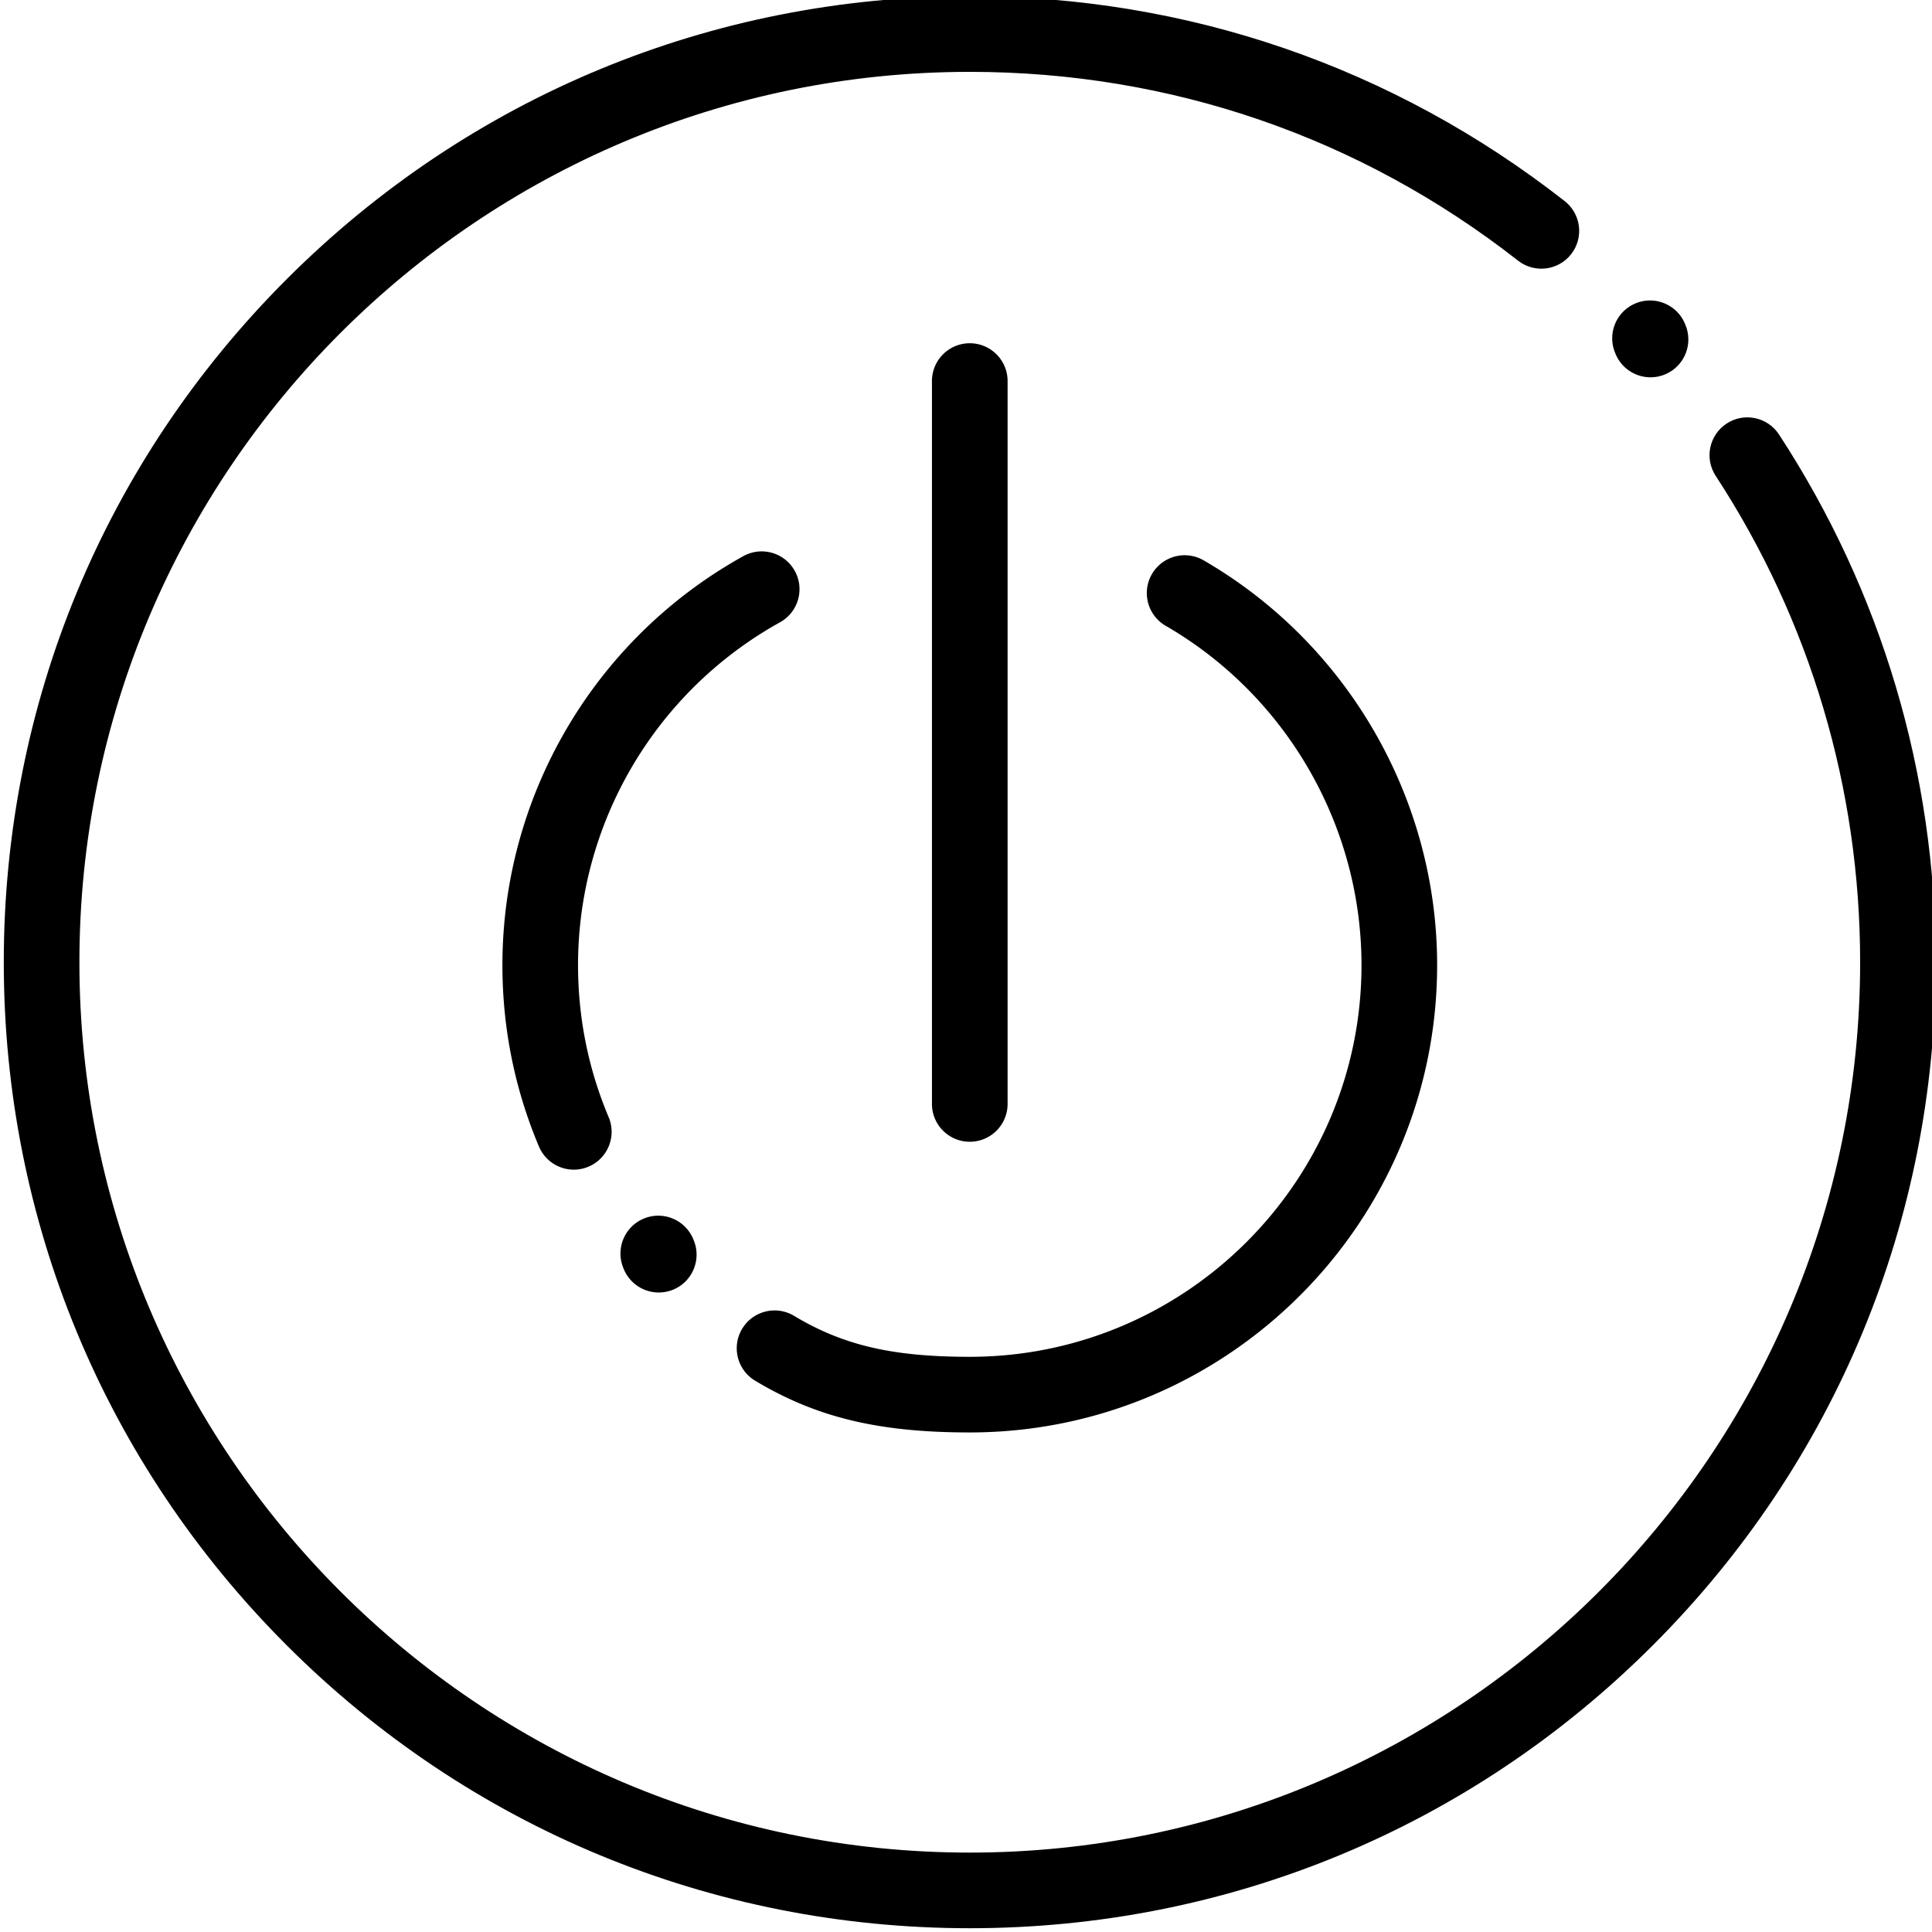
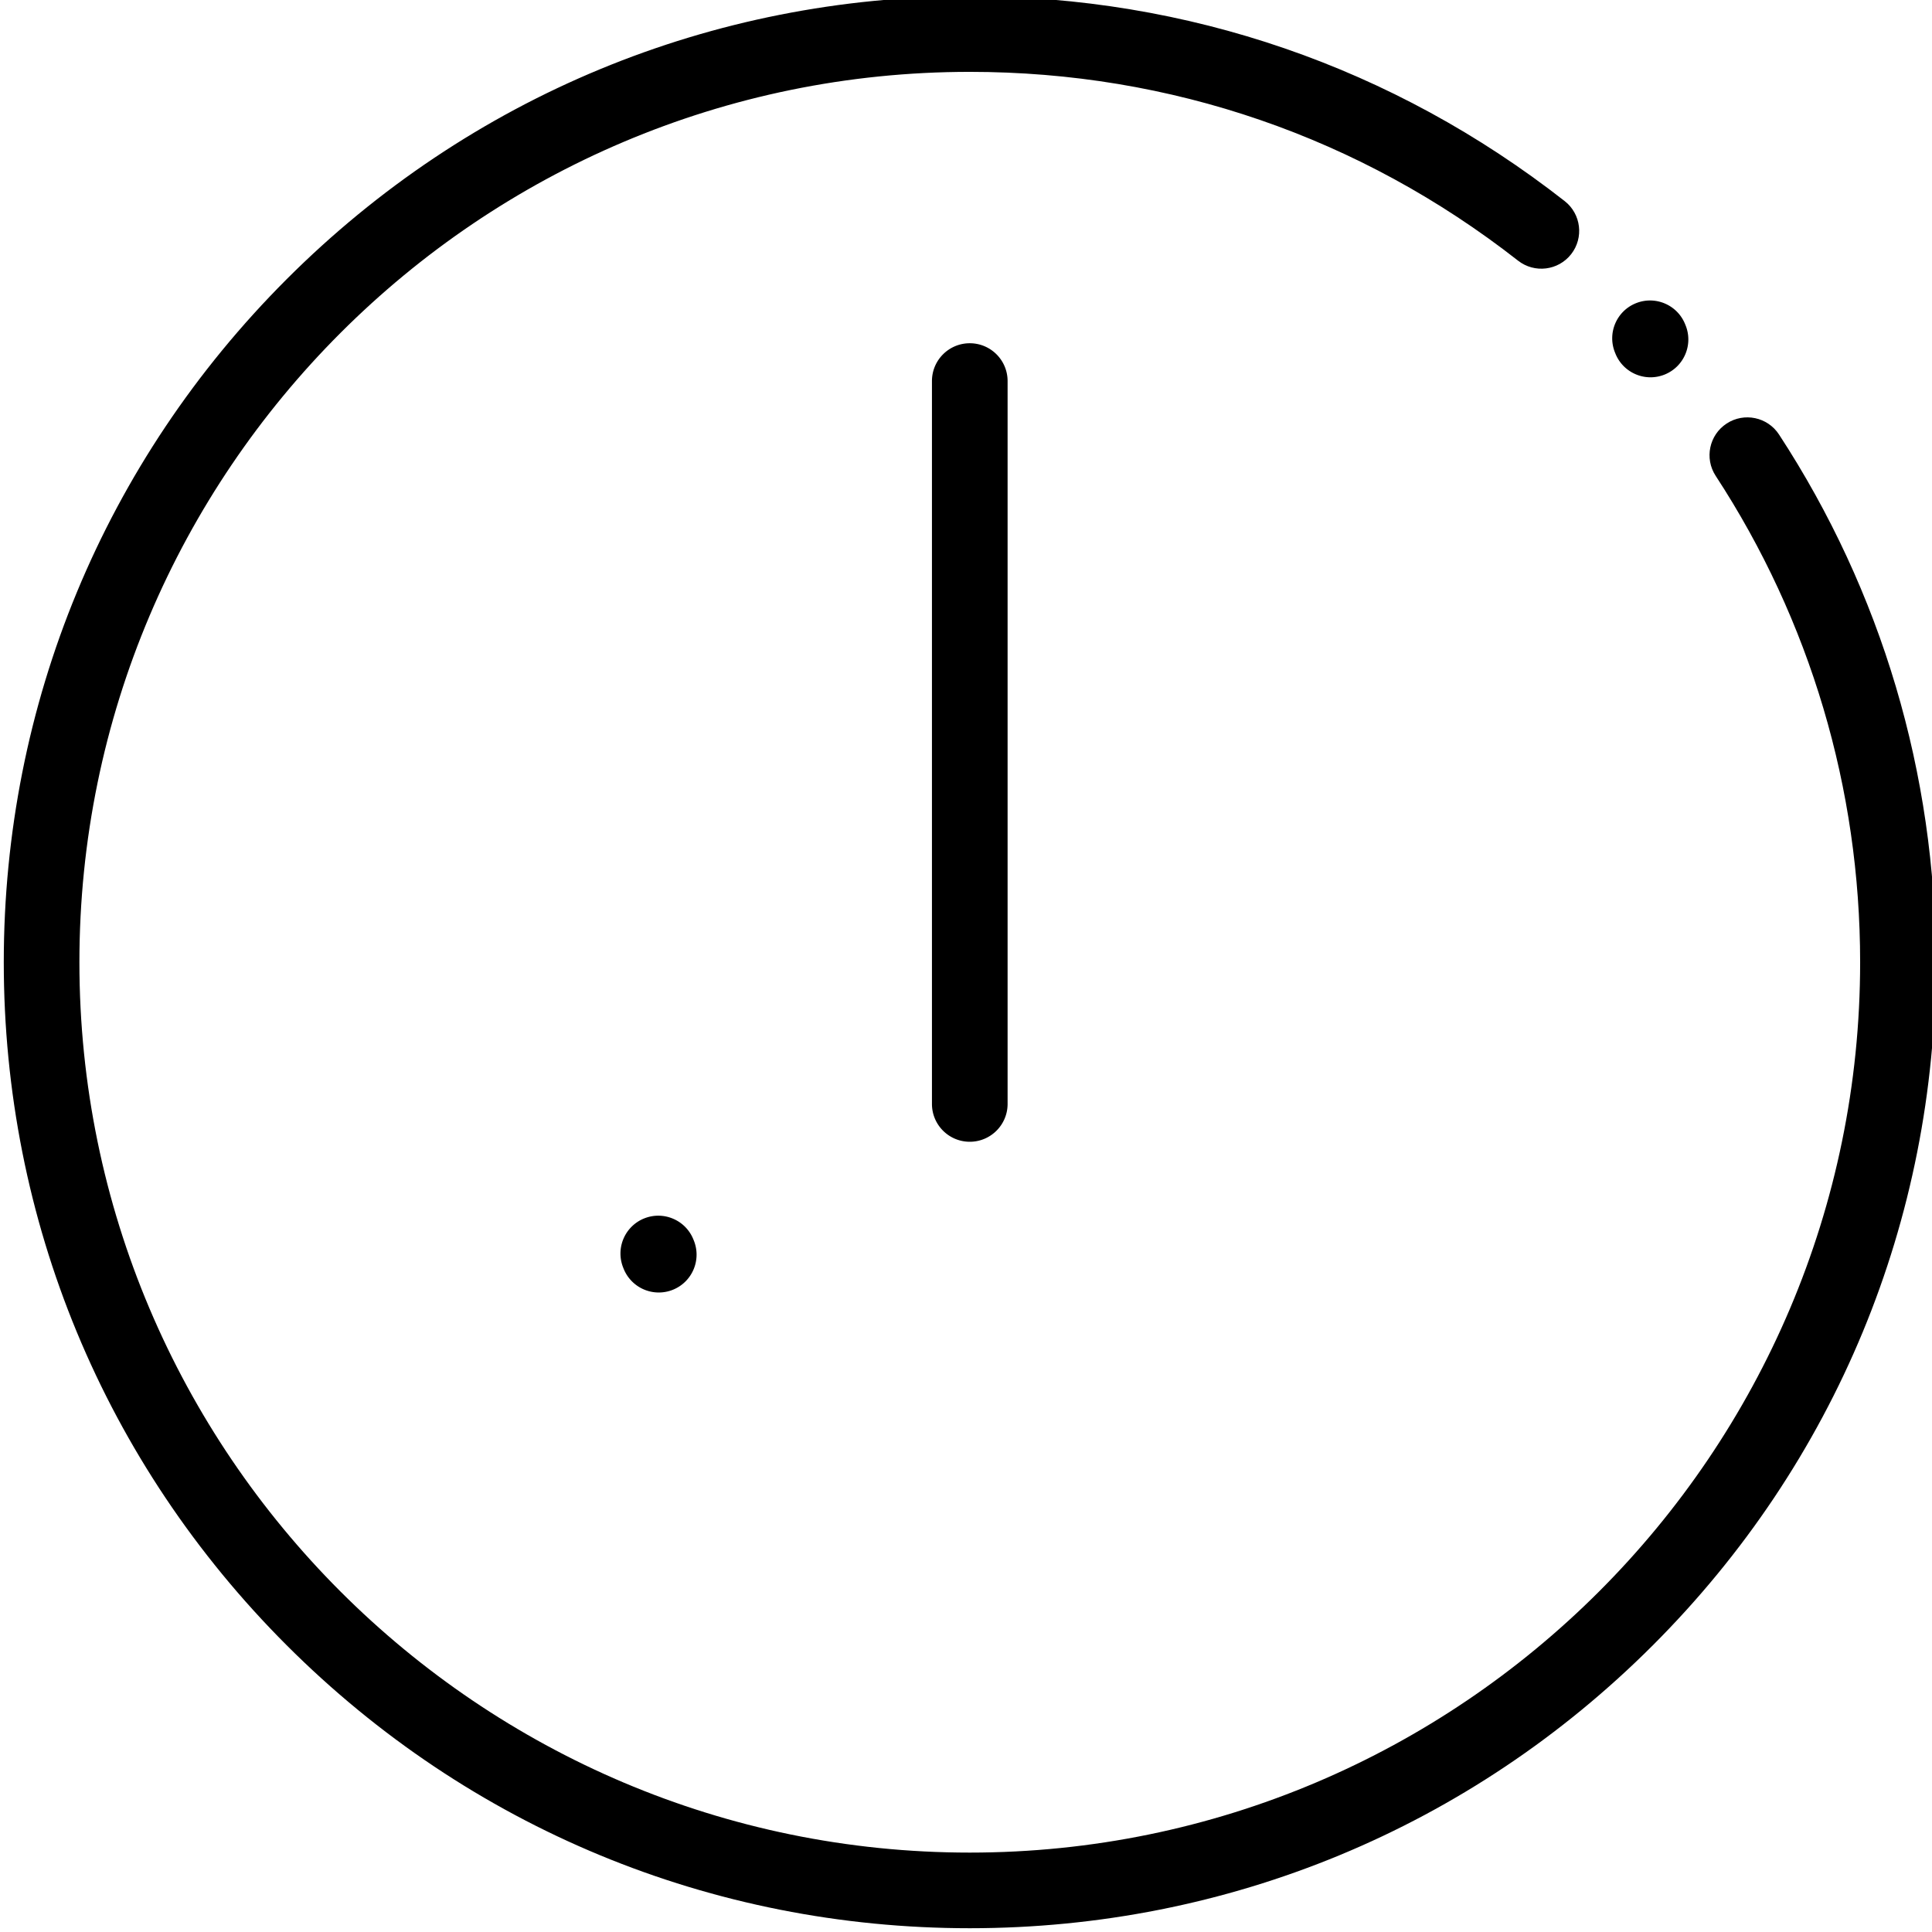
<svg xmlns="http://www.w3.org/2000/svg" height="511pt" viewBox="0 1 511 512" width="511pt">
  <path d="M470.957 116.148c-3.027-4.632-9.238-5.937-13.871-2.91-4.637 3.028-5.938 9.239-2.91 13.871 25.043 38.329 38.281 82.895 38.281 128.891 0 130.105-105.852 235.957-235.957 235.957S20.543 386.105 20.543 256 126.395 20.043 256.5 20.043c53.234 0 103.48 17.3 145.3 50.035 4.36 3.41 10.657 2.64 14.071-1.719 3.41-4.355 2.645-10.656-1.715-14.066C368.773 18.773 314.258 0 256.5 0 188.121 0 123.832 26.629 75.48 74.98 27.13 123.332.5 187.621.5 256s26.629 132.668 74.98 181.02C123.832 485.37 188.121 512 256.5 512s132.668-26.629 181.016-74.98c48.355-48.352 74.98-112.641 74.98-181.02.004-49.898-14.36-98.258-41.539-139.852zm0 0" />
-   <path d="M210.117 152.285c-2.683-4.84-8.785-6.586-13.625-3.902-39.383 21.851-63.847 63.379-63.847 108.375 0 16.668 3.257 32.844 9.68 48.082a10.034 10.034 0 0 0 9.241 6.133 9.96 9.96 0 0 0 3.891-.793c5.098-2.149 7.492-8.028 5.34-13.13-5.379-12.757-8.11-26.316-8.11-40.296 0-37.715 20.512-72.524 53.528-90.844 4.84-2.683 6.59-8.785 3.902-13.625zm-10.5 214.617c16.246 9.739 32.727 13.711 56.883 13.711 68.293 0 123.855-55.562 123.855-123.855 0-44.067-23.714-85.168-61.89-107.266a10.023 10.023 0 0 0-13.695 3.656c-2.774 4.79-1.137 10.922 3.652 13.696 32.008 18.523 51.89 52.976 51.89 89.914 0 57.242-46.57 103.812-103.812 103.812-20.48 0-33.54-3.043-46.574-10.86-4.75-2.847-10.903-1.304-13.75 3.442-2.848 4.746-1.305 10.903 3.441 13.75zm0 0" />
  <path d="M266.523 293.555V101.988c0-5.535-4.488-10.023-10.023-10.023s-10.023 4.488-10.023 10.023v191.567c0 5.535 4.488 10.023 10.023 10.023s10.023-4.488 10.023-10.023zm-83.281 35.879c-2.078-5.13-7.918-7.606-13.054-5.528a10.026 10.026 0 0 0-5.524 13.055l.121.305a10.028 10.028 0 0 0 13.055 5.527c5.129-2.078 7.601-7.922 5.527-13.05zM427.613 94.727c1.578 3.898 5.332 6.261 9.293 6.261 1.25 0 2.528-.238 3.758-.734 5.133-2.082 7.606-7.922 5.527-13.055l-.125-.304c-2.074-5.13-7.918-7.606-13.05-5.528-5.13 2.078-7.606 7.922-5.528 13.051zm0 0" />
</svg>